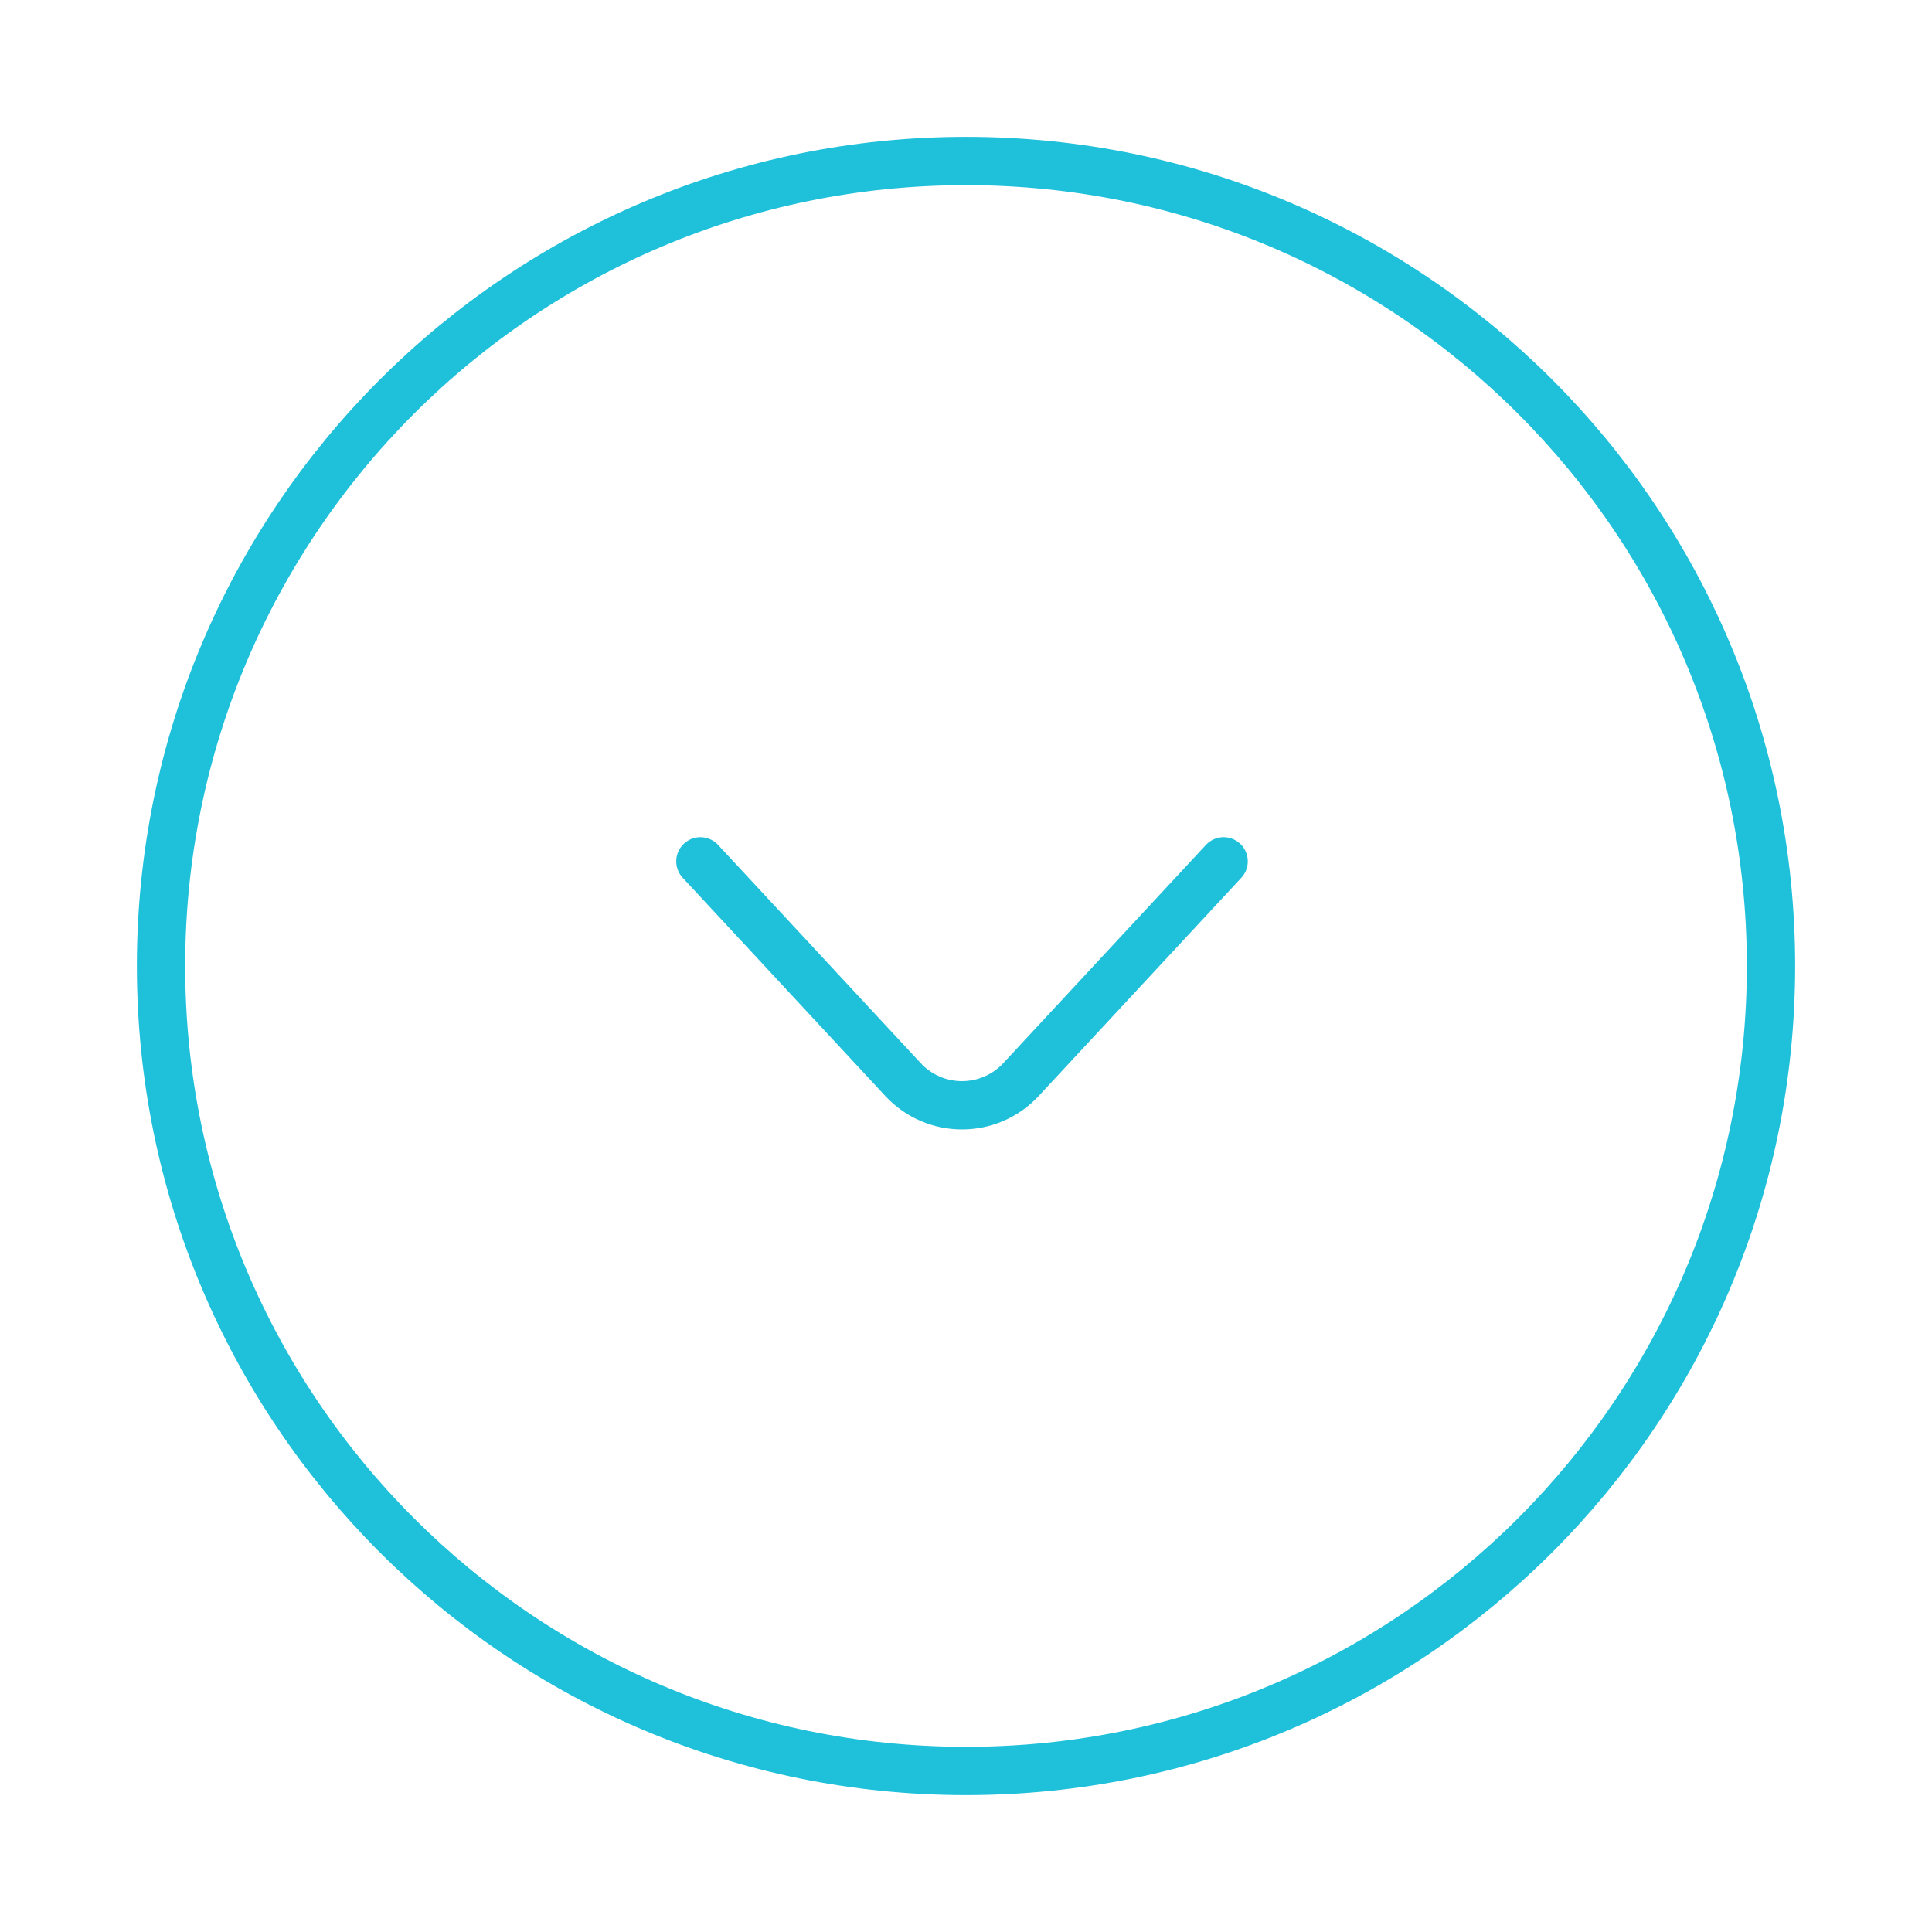
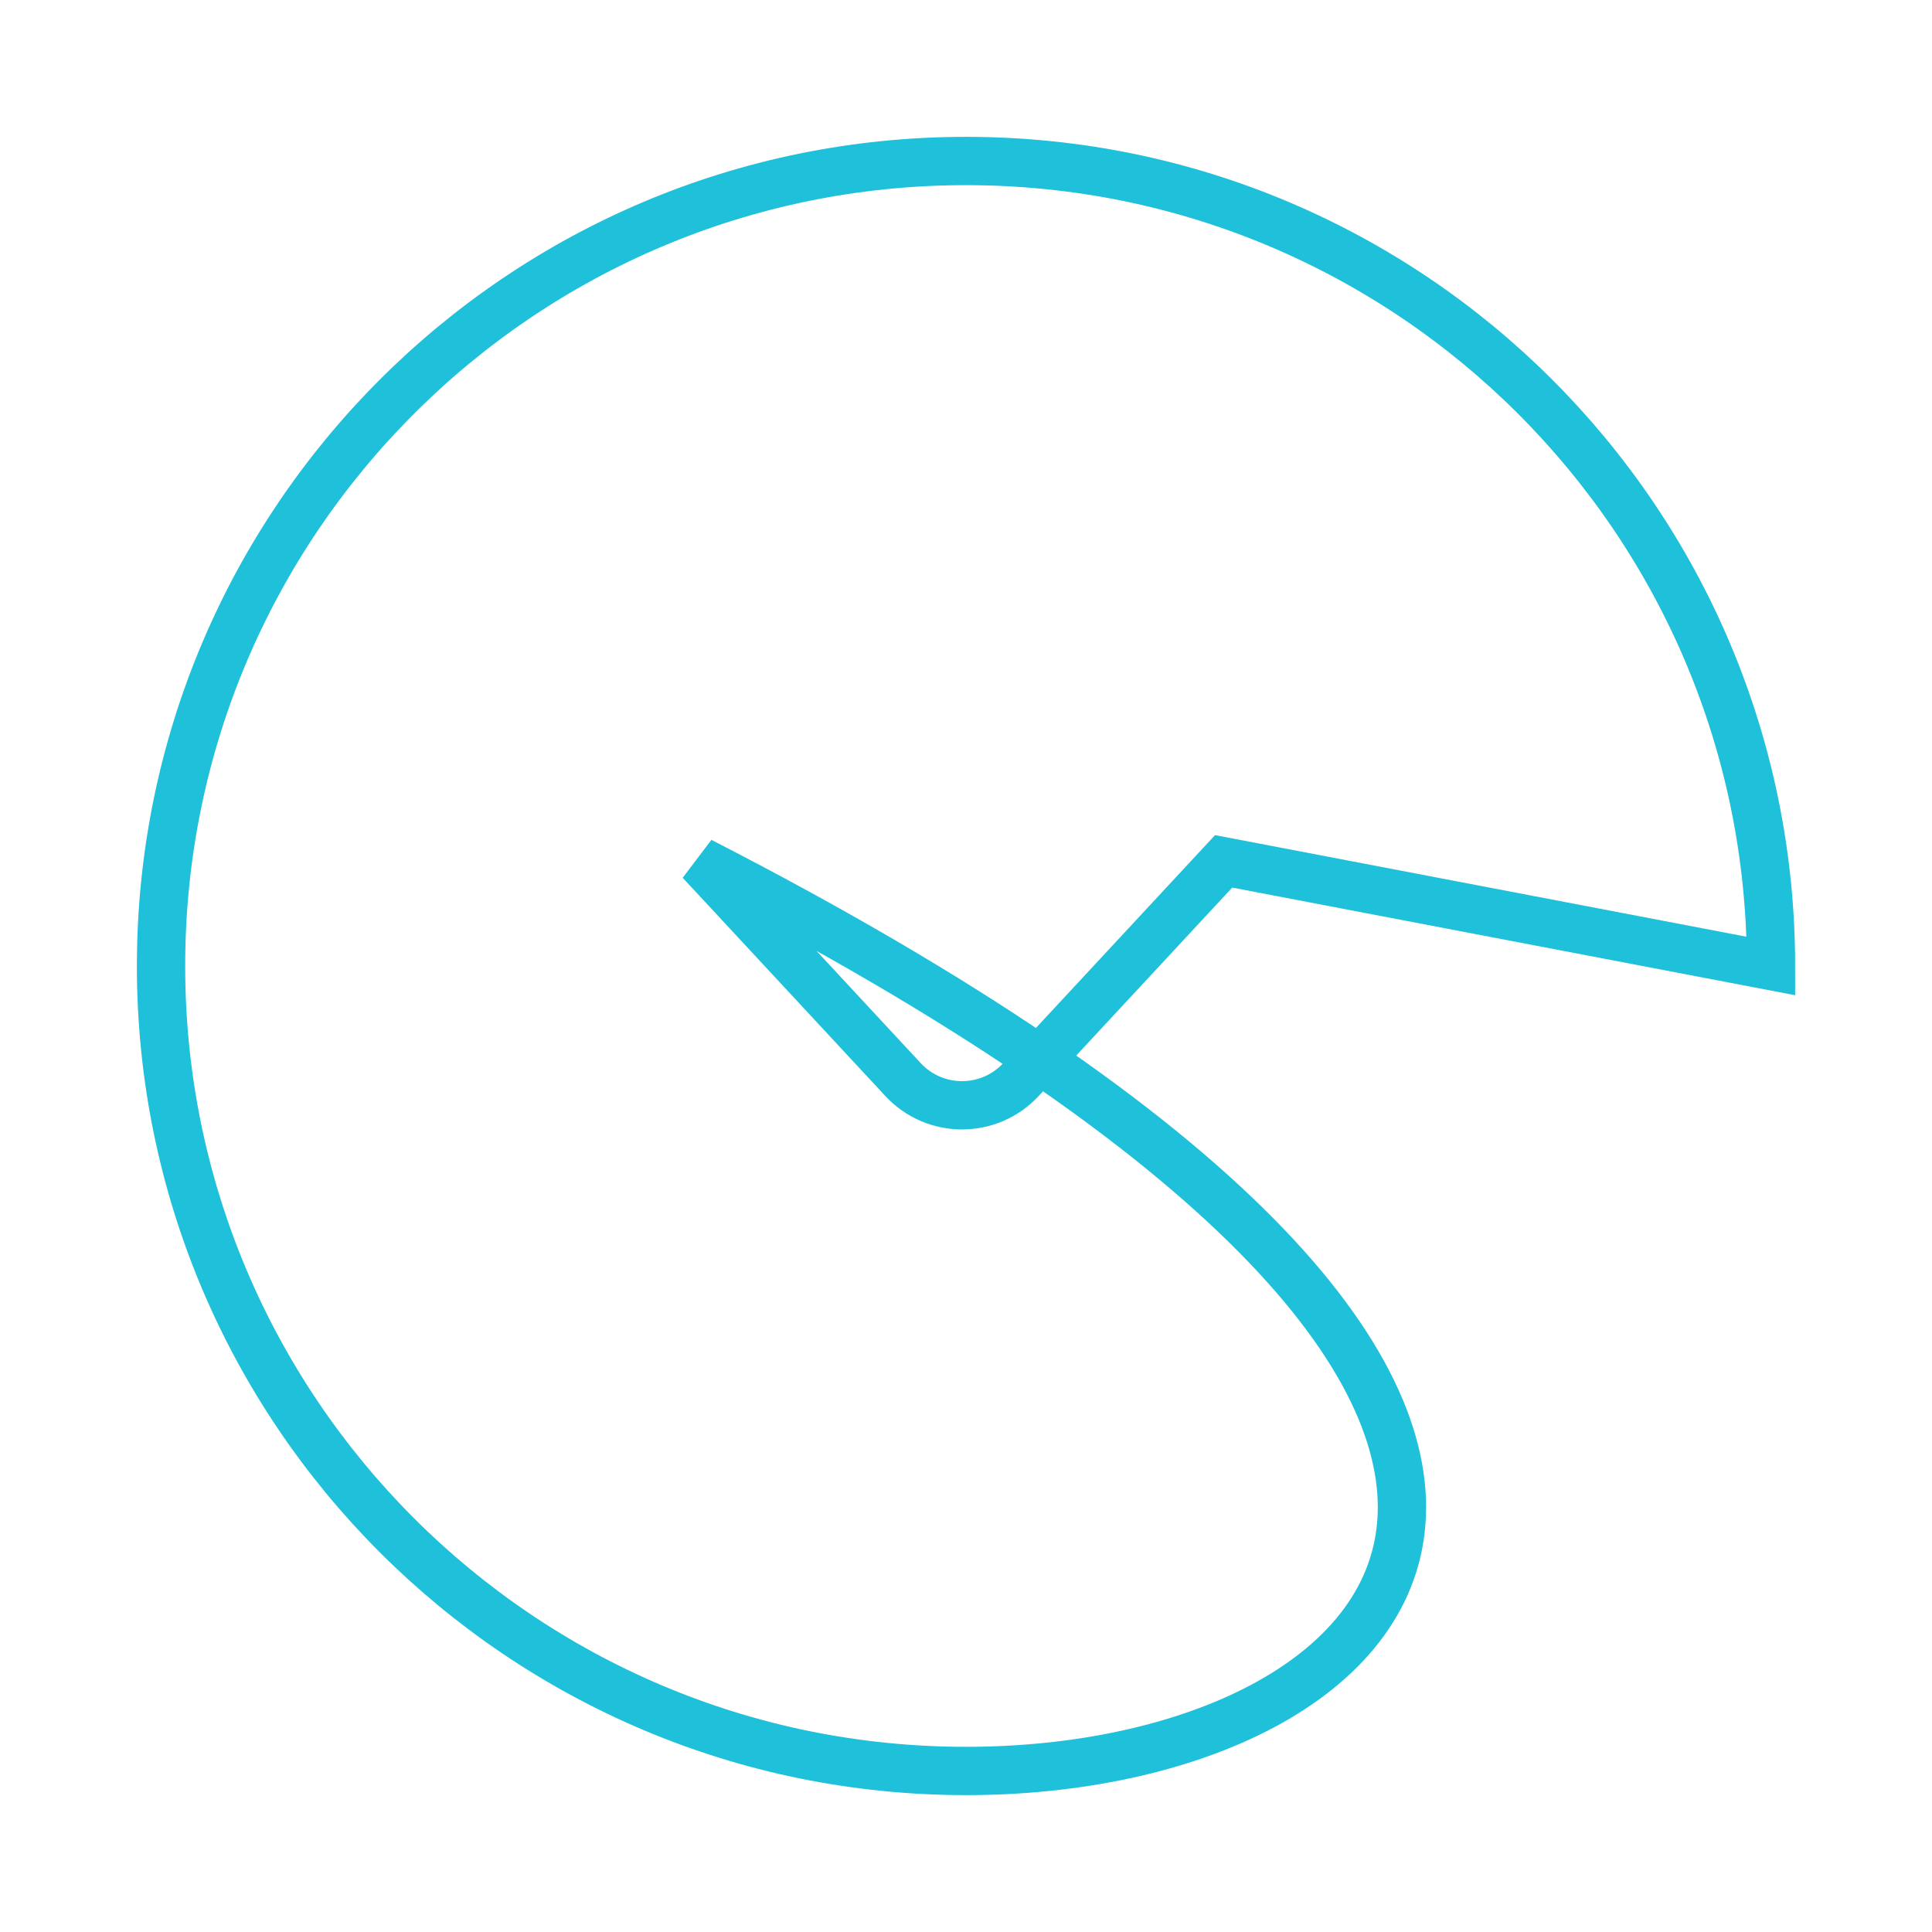
<svg xmlns="http://www.w3.org/2000/svg" width="60" height="60" viewBox="0 0 60 60" fill="none">
-   <path d="M38.001 26.75L31.707 33.527C30.718 34.592 29.033 34.592 28.044 33.527L21.751 26.75M55 30C55 43.806 43.807 54.999 30.001 54.999C16.194 54.999 5.001 43.806 5.001 30C5.001 16.193 16.194 5 30.001 5C43.807 5 55 16.193 55 30Z" stroke="#1FC0DA" stroke-width="1.5" stroke-linecap="round" />
+   <path d="M38.001 26.75L31.707 33.527C30.718 34.592 29.033 34.592 28.044 33.527L21.751 26.75C55 43.806 43.807 54.999 30.001 54.999C16.194 54.999 5.001 43.806 5.001 30C5.001 16.193 16.194 5 30.001 5C43.807 5 55 16.193 55 30Z" stroke="#1FC0DA" stroke-width="1.5" stroke-linecap="round" />
</svg>